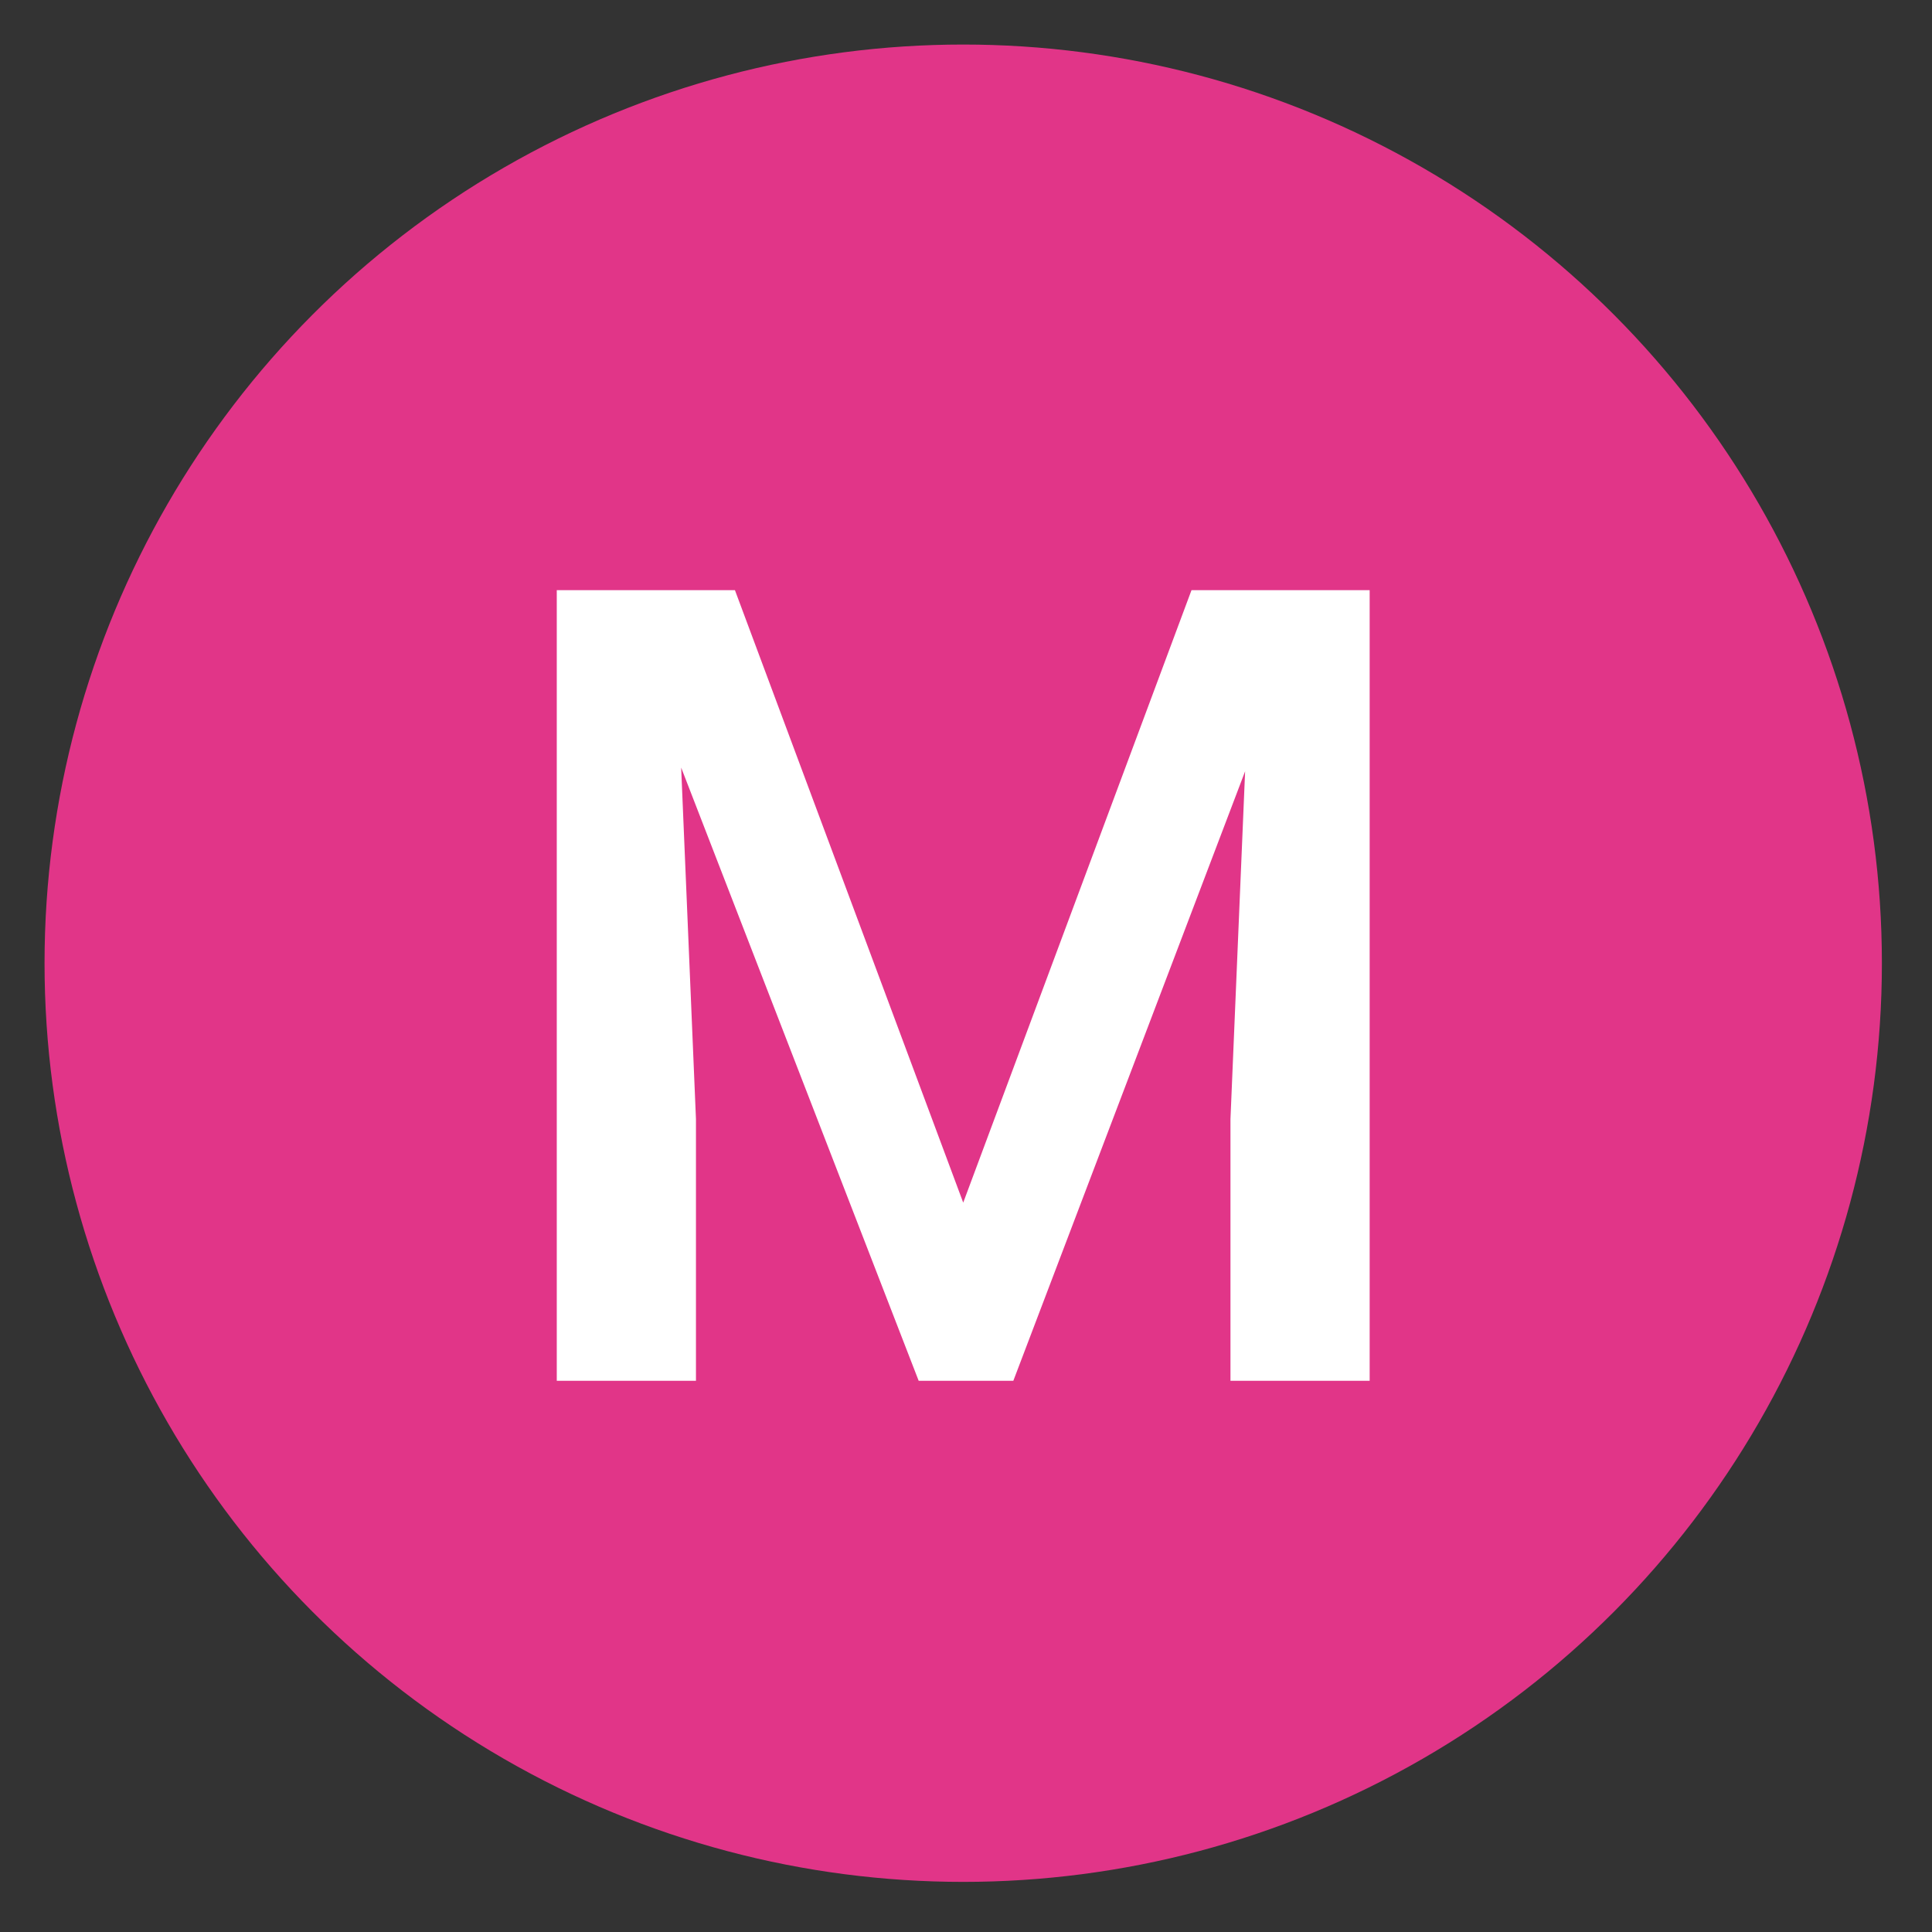
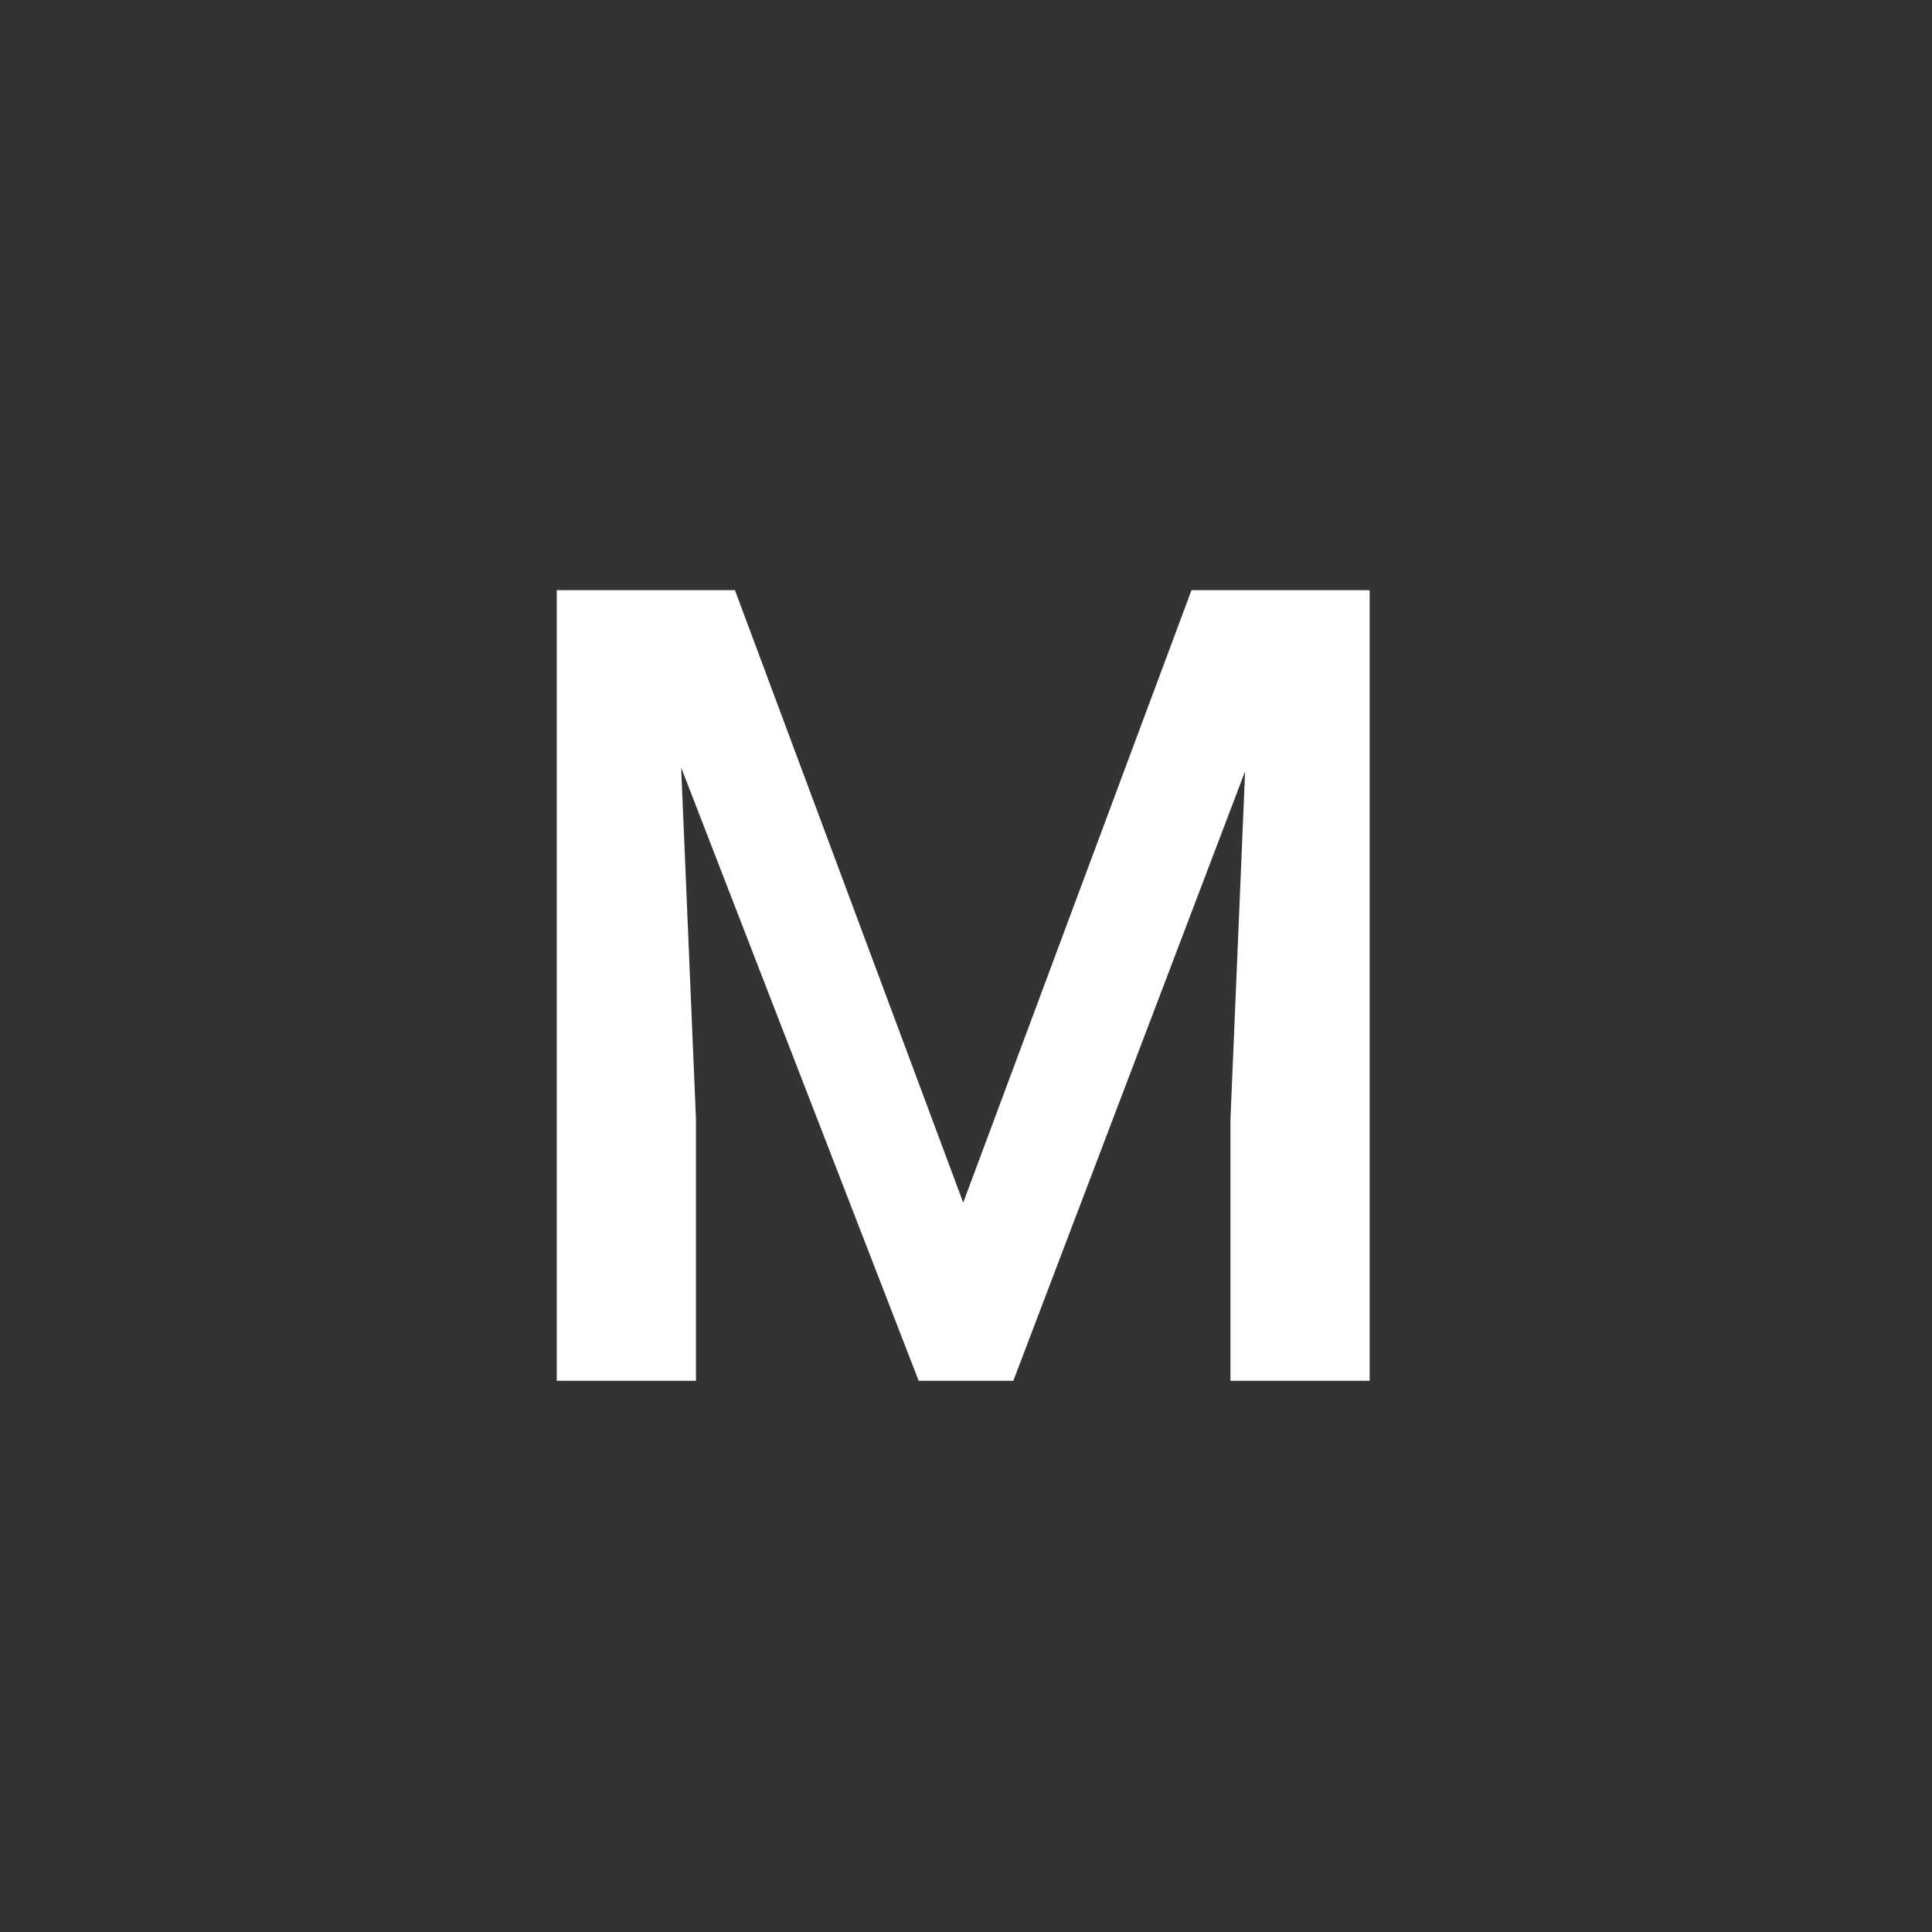
<svg xmlns="http://www.w3.org/2000/svg" id="Capa_1" x="0px" y="0px" viewBox="0 0 34.7 34.7" style="enable-background:new 0 0 34.7 34.7;" xml:space="preserve">
  <rect x="0" y="0" width="34.7" height="34.7" fill="#333333" stroke="none" />
  <style type="text/css">	.st0{fill:#E13588;}	.st1{fill:#FFFFFF;}</style>
  <g>
-     <circle class="st0" cx="17.3" cy="17.3" r="16.5" />
    <path class="st1" d="M11,10.6h2.2l4.1,11l4.1-11h2.2l-5.4,14.2h-1.7L11,10.6z M10,10.6h2.1l0.4,9.5v4.7H10V10.6z M22.5,10.6h2.1  v14.2h-2.5v-4.7L22.5,10.6z" />
  </g>
</svg>